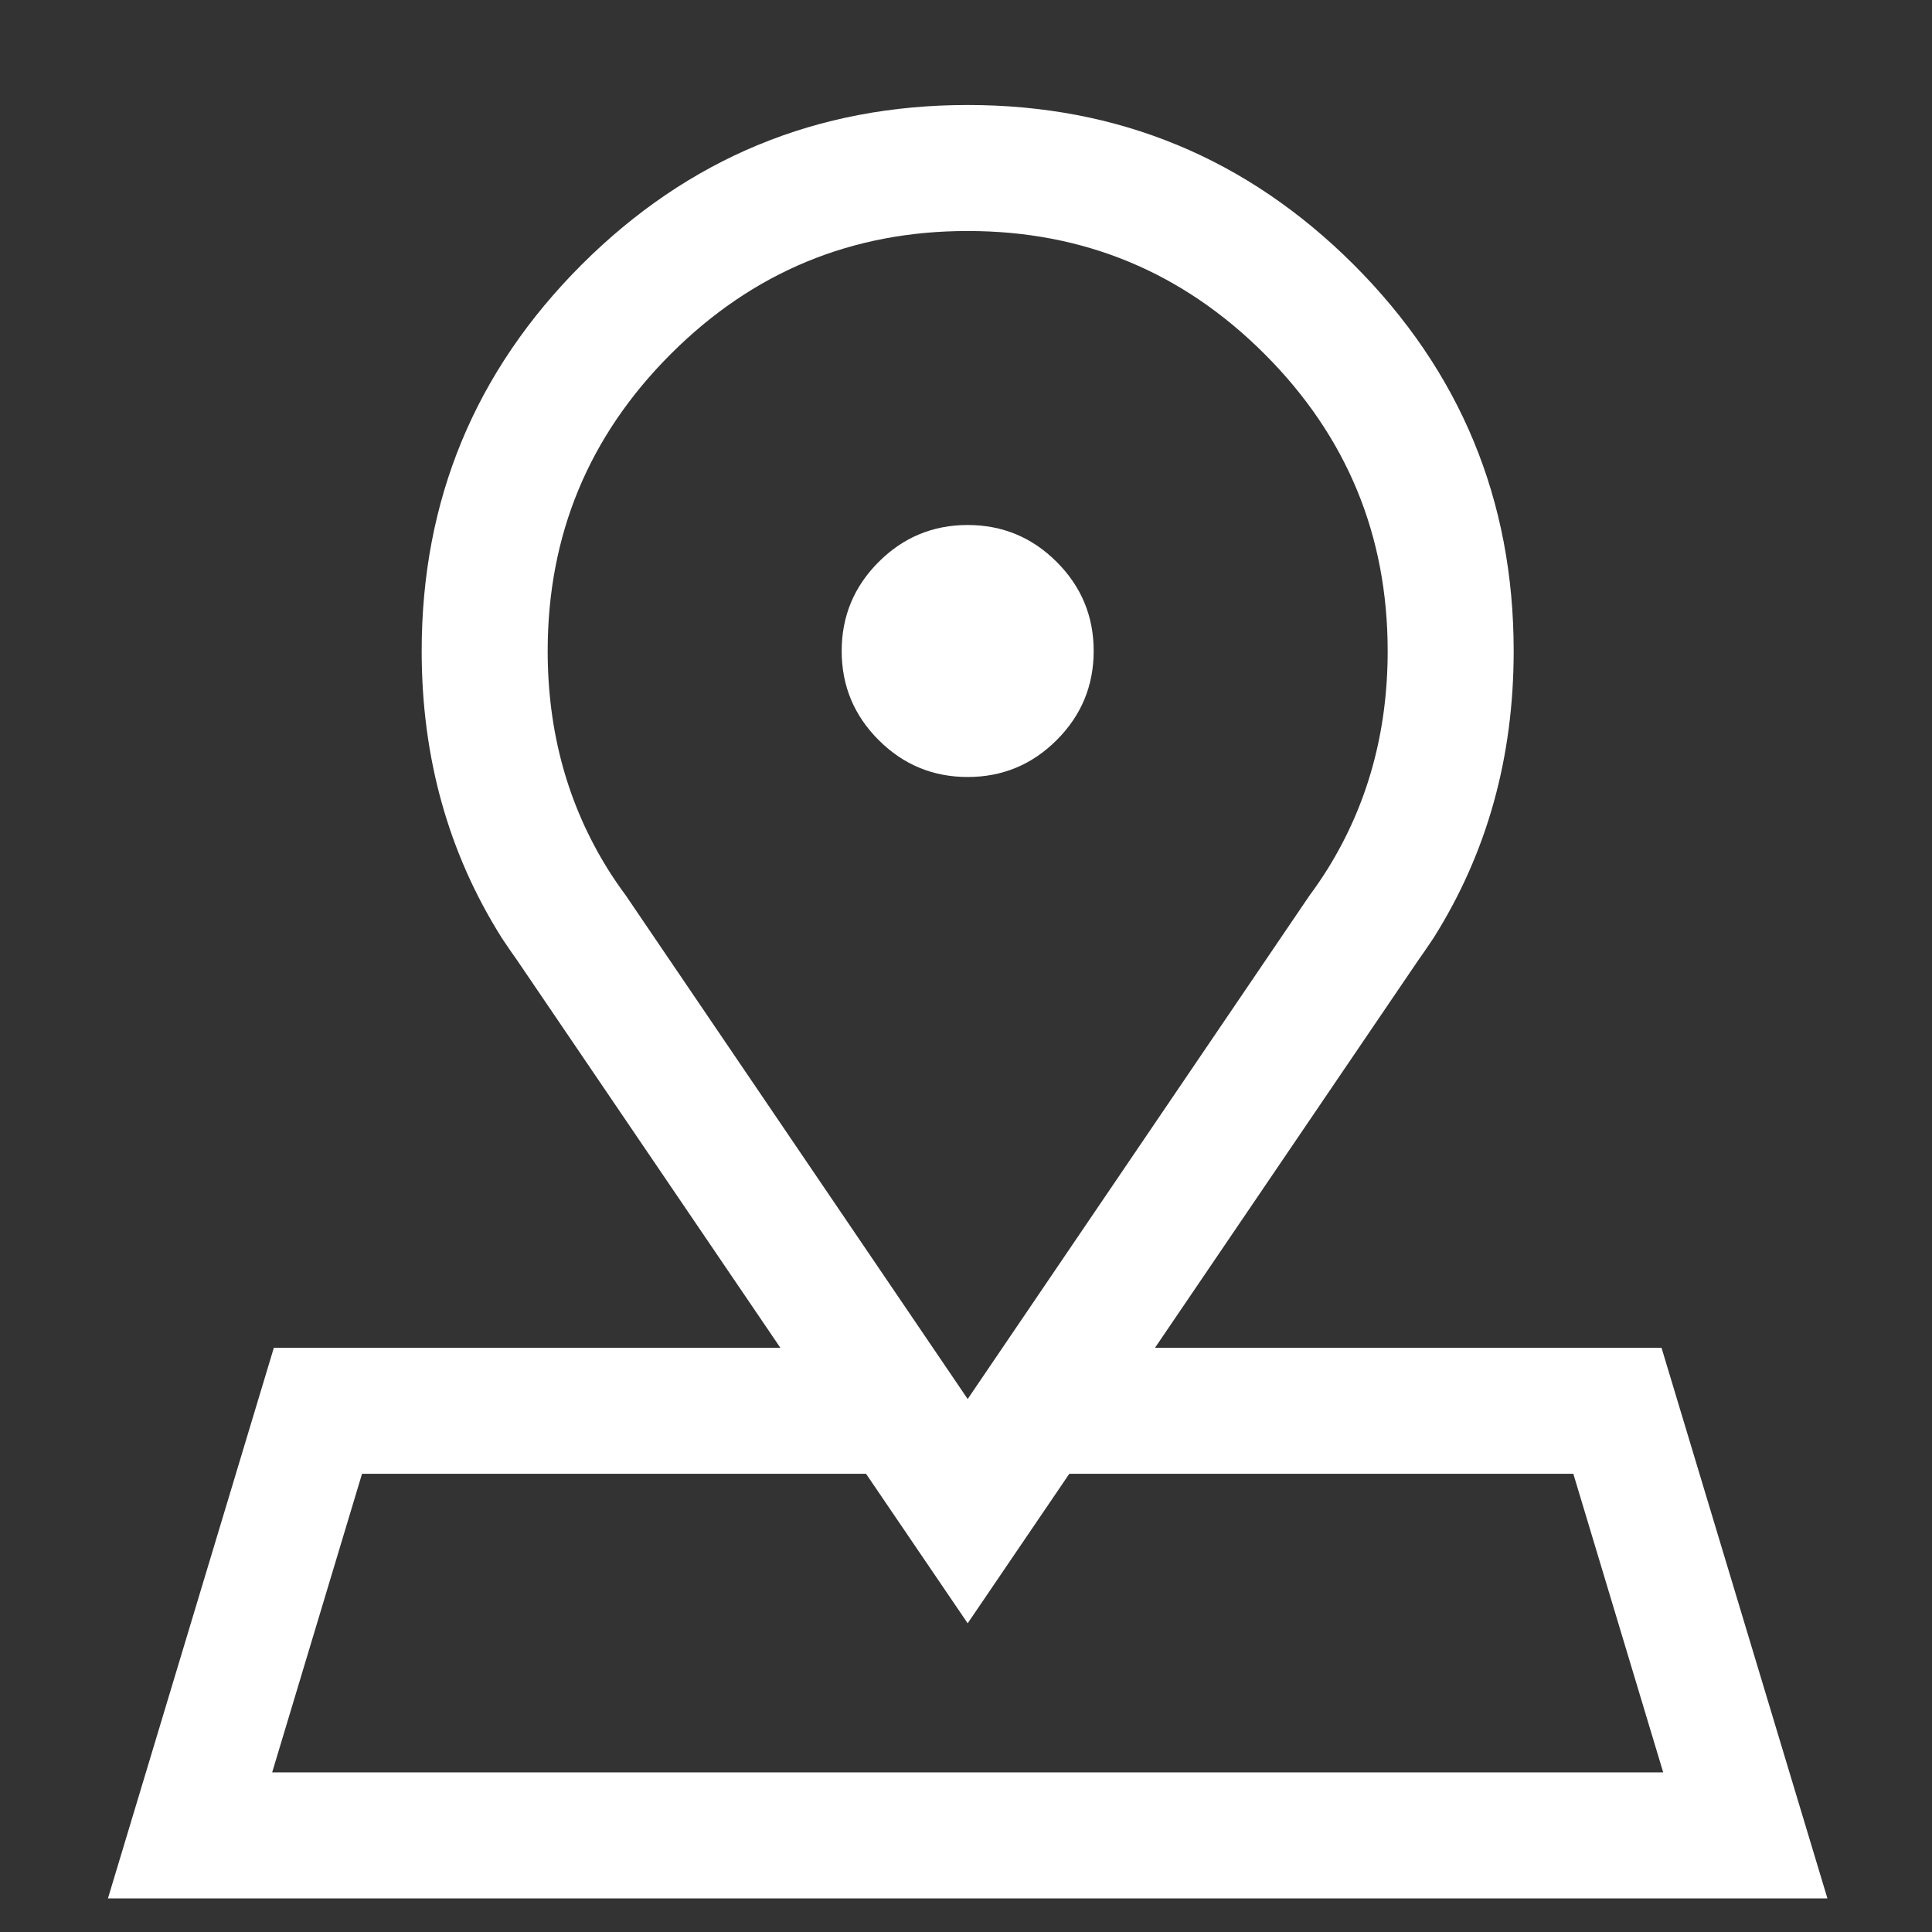
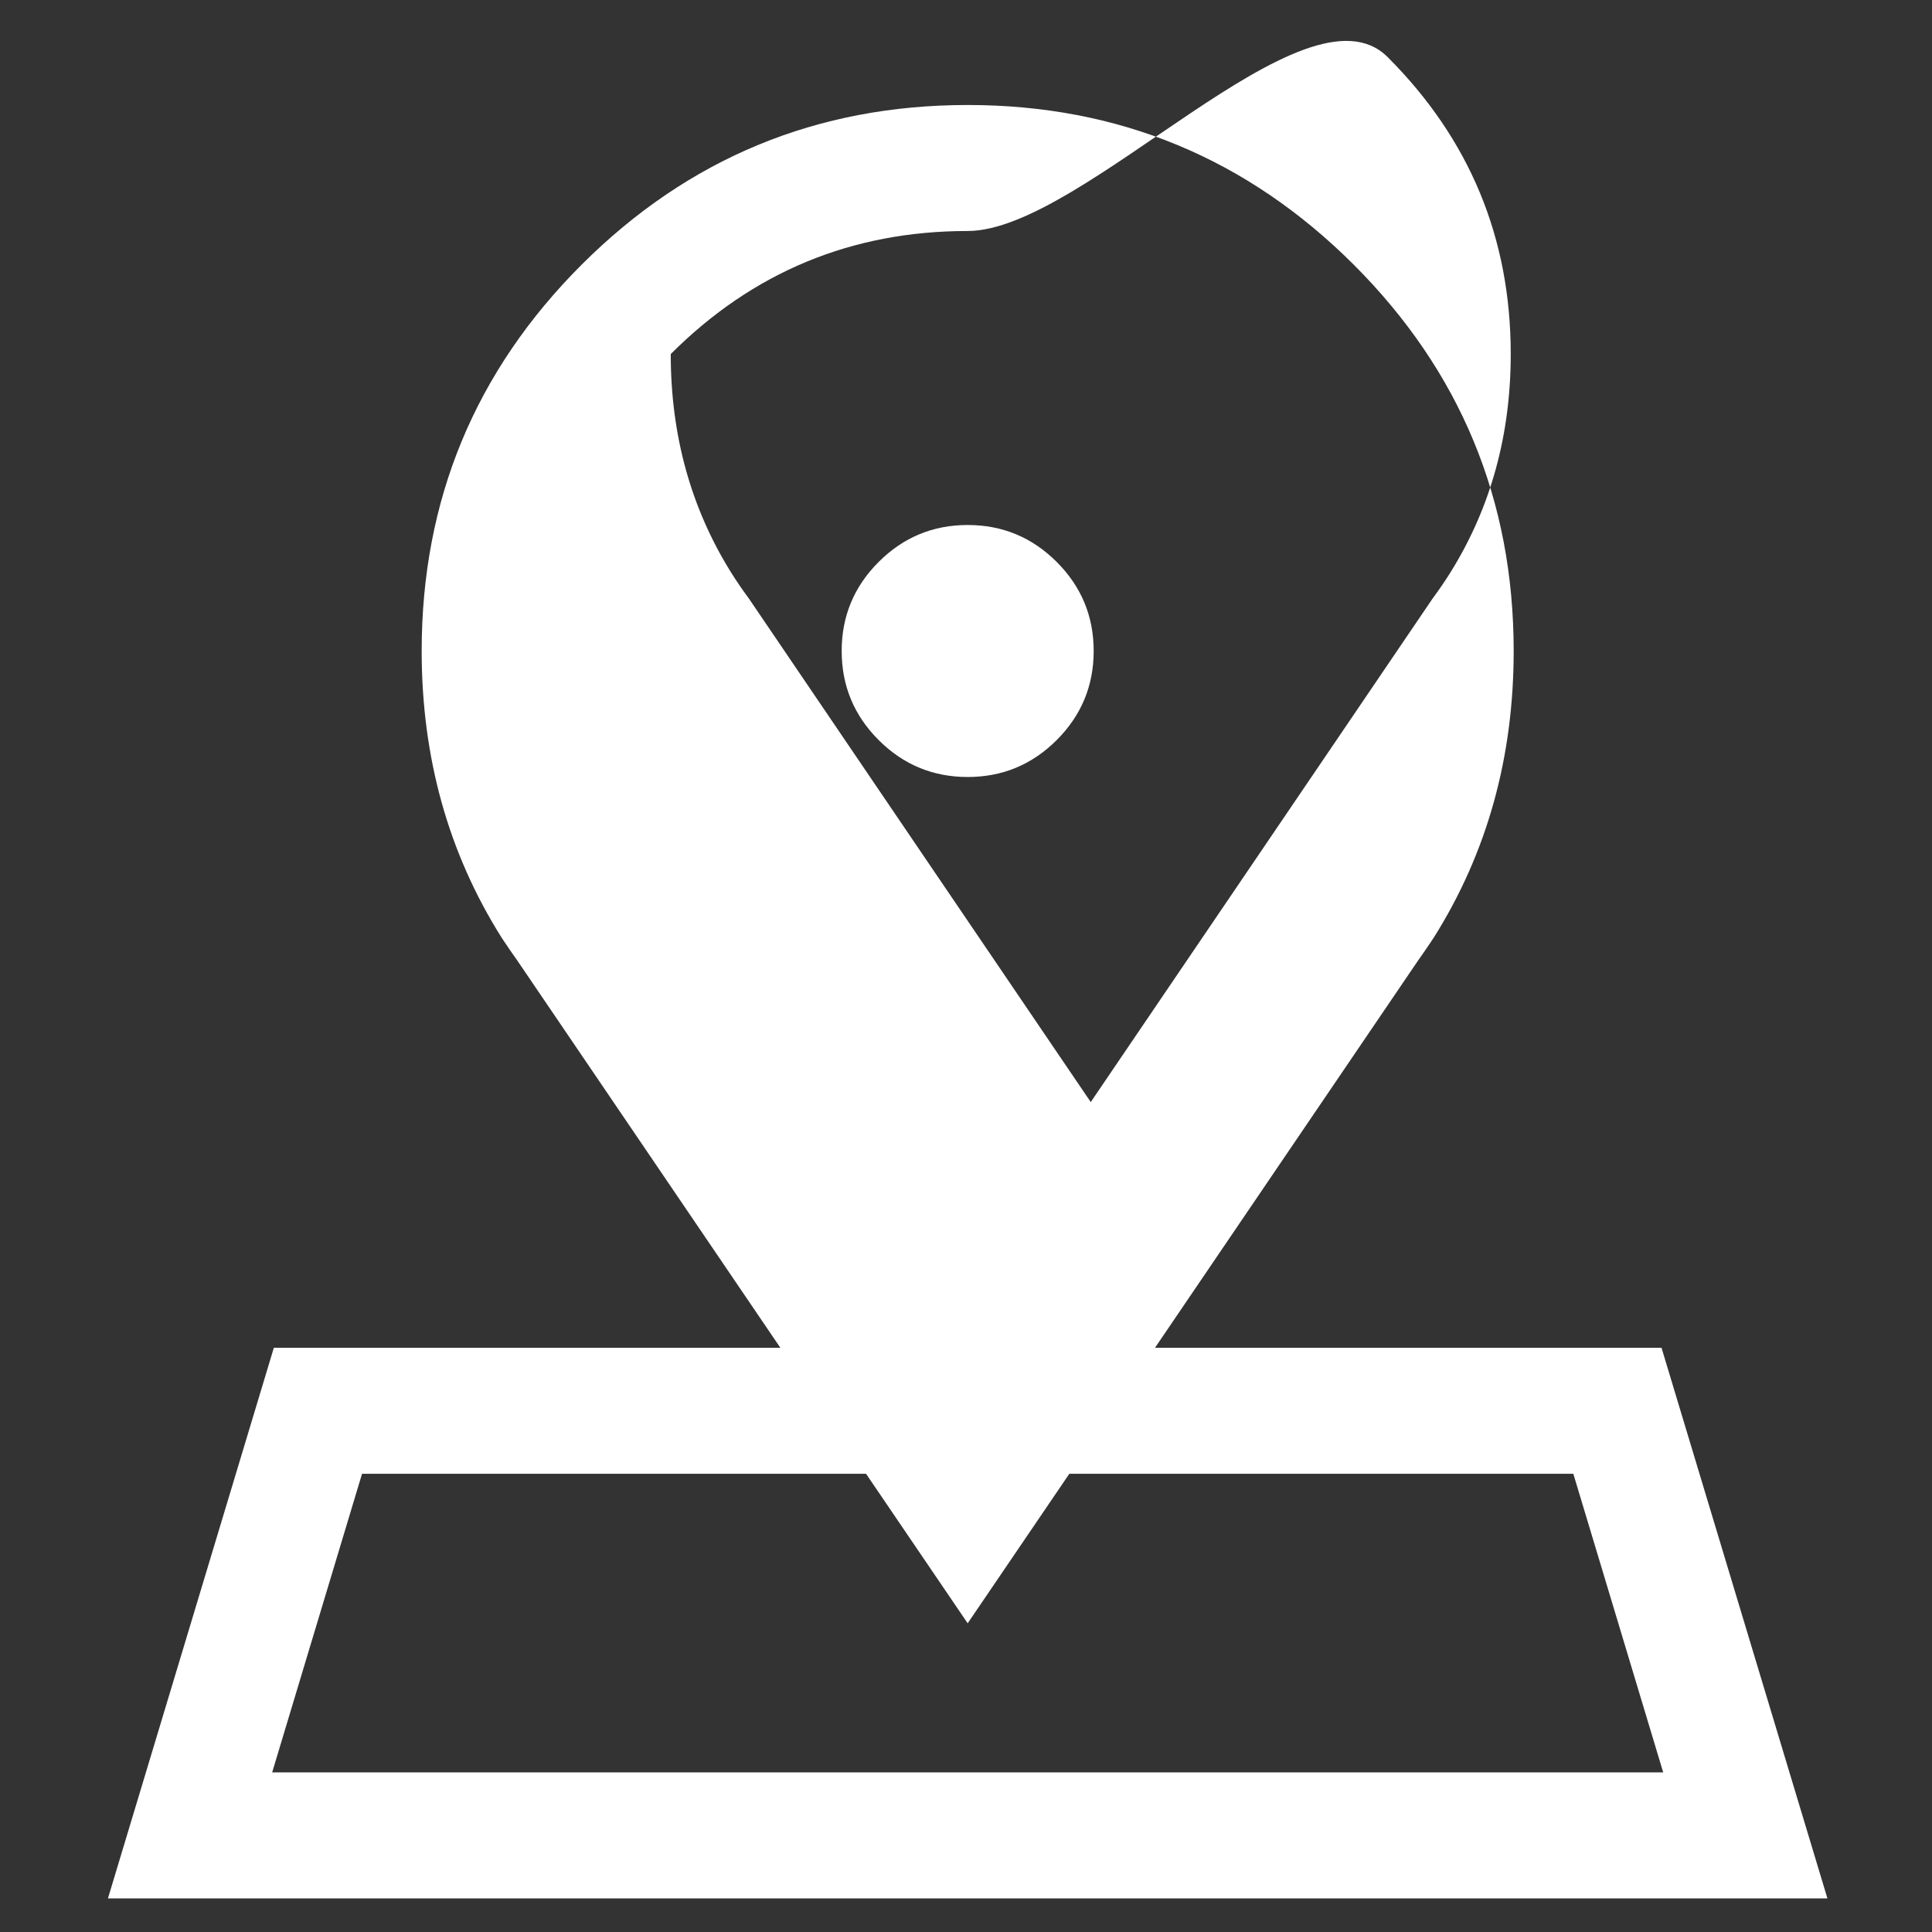
<svg xmlns="http://www.w3.org/2000/svg" version="1.1" id="Layer_1" x="0px" y="0px" width="230px" height="230px" viewBox="0 0 230 230" enable-background="new 0 0 230 230" xml:space="preserve">
  <rect x="0" y="0" width="230" height="230" fill="#333333" stroke="none" />
-   <path fill-rule="evenodd" clip-rule="evenodd" fill="#ffffff" d="M170.3,112.2c-0.467,0.7-0.95,1.4-1.45,2.1l-31.35,46.15h60.3  L217.55,226H12.85l19.75-65.55h60.3L61.55,114.3c-0.5-0.7-0.983-1.4-1.45-2.1c-0.067-0.1-0.133-0.2-0.2-0.3  c-0.066-0.1-0.133-0.2-0.2-0.3c-6.333-10.067-9.5-21.434-9.5-34.1c0-17.967,6.35-33.3,19.05-46c12.7-12.667,28.017-19,45.95-19  s33.25,6.333,45.95,19c12.699,12.7,19.05,28.033,19.05,46c0,12.667-3.167,24.033-9.5,34.1c-0.066,0.1-0.134,0.2-0.2,0.3  S170.366,112.1,170.3,112.2z M104.6,88.1c-2.934-2.934-4.4-6.467-4.4-10.6s1.466-7.667,4.4-10.6c2.933-2.933,6.467-4.4,10.6-4.4  c4.133,0,7.666,1.467,10.6,4.4c2.934,2.934,4.4,6.467,4.4,10.6s-1.467,7.667-4.4,10.6c-2.934,2.933-6.467,4.4-10.6,4.4  C111.067,92.5,107.533,91.033,104.6,88.1z M115.2,27.5c-13.8,0-25.583,4.883-35.35,14.65S65.2,63.7,65.2,77.5  c0,9.633,2.383,18.283,7.15,25.95c0.667,1.066,1.383,2.117,2.15,3.15l40.7,59.95l40.7-59.95c0.767-1.033,1.483-2.083,2.149-3.15  c4.767-7.667,7.15-16.317,7.15-25.95c0-13.8-4.884-25.583-14.65-35.35S129,27.5,115.2,27.5z M103.1,175.45h-60L32.4,211H198  l-10.7-35.55h-60l-12.1,17.8L103.1,175.45z" />
+   <path fill-rule="evenodd" clip-rule="evenodd" fill="#ffffff" d="M170.3,112.2c-0.467,0.7-0.95,1.4-1.45,2.1l-31.35,46.15h60.3  L217.55,226H12.85l19.75-65.55h60.3L61.55,114.3c-0.5-0.7-0.983-1.4-1.45-2.1c-0.067-0.1-0.133-0.2-0.2-0.3  c-0.066-0.1-0.133-0.2-0.2-0.3c-6.333-10.067-9.5-21.434-9.5-34.1c0-17.967,6.35-33.3,19.05-46c12.7-12.667,28.017-19,45.95-19  s33.25,6.333,45.95,19c12.699,12.7,19.05,28.033,19.05,46c0,12.667-3.167,24.033-9.5,34.1c-0.066,0.1-0.134,0.2-0.2,0.3  S170.366,112.1,170.3,112.2z M104.6,88.1c-2.934-2.934-4.4-6.467-4.4-10.6s1.466-7.667,4.4-10.6c2.933-2.933,6.467-4.4,10.6-4.4  c4.133,0,7.666,1.467,10.6,4.4c2.934,2.934,4.4,6.467,4.4,10.6s-1.467,7.667-4.4,10.6c-2.934,2.933-6.467,4.4-10.6,4.4  C111.067,92.5,107.533,91.033,104.6,88.1z M115.2,27.5c-13.8,0-25.583,4.883-35.35,14.65c0,9.633,2.383,18.283,7.15,25.95c0.667,1.066,1.383,2.117,2.15,3.15l40.7,59.95l40.7-59.95c0.767-1.033,1.483-2.083,2.149-3.15  c4.767-7.667,7.15-16.317,7.15-25.95c0-13.8-4.884-25.583-14.65-35.35S129,27.5,115.2,27.5z M103.1,175.45h-60L32.4,211H198  l-10.7-35.55h-60l-12.1,17.8L103.1,175.45z" />
</svg>